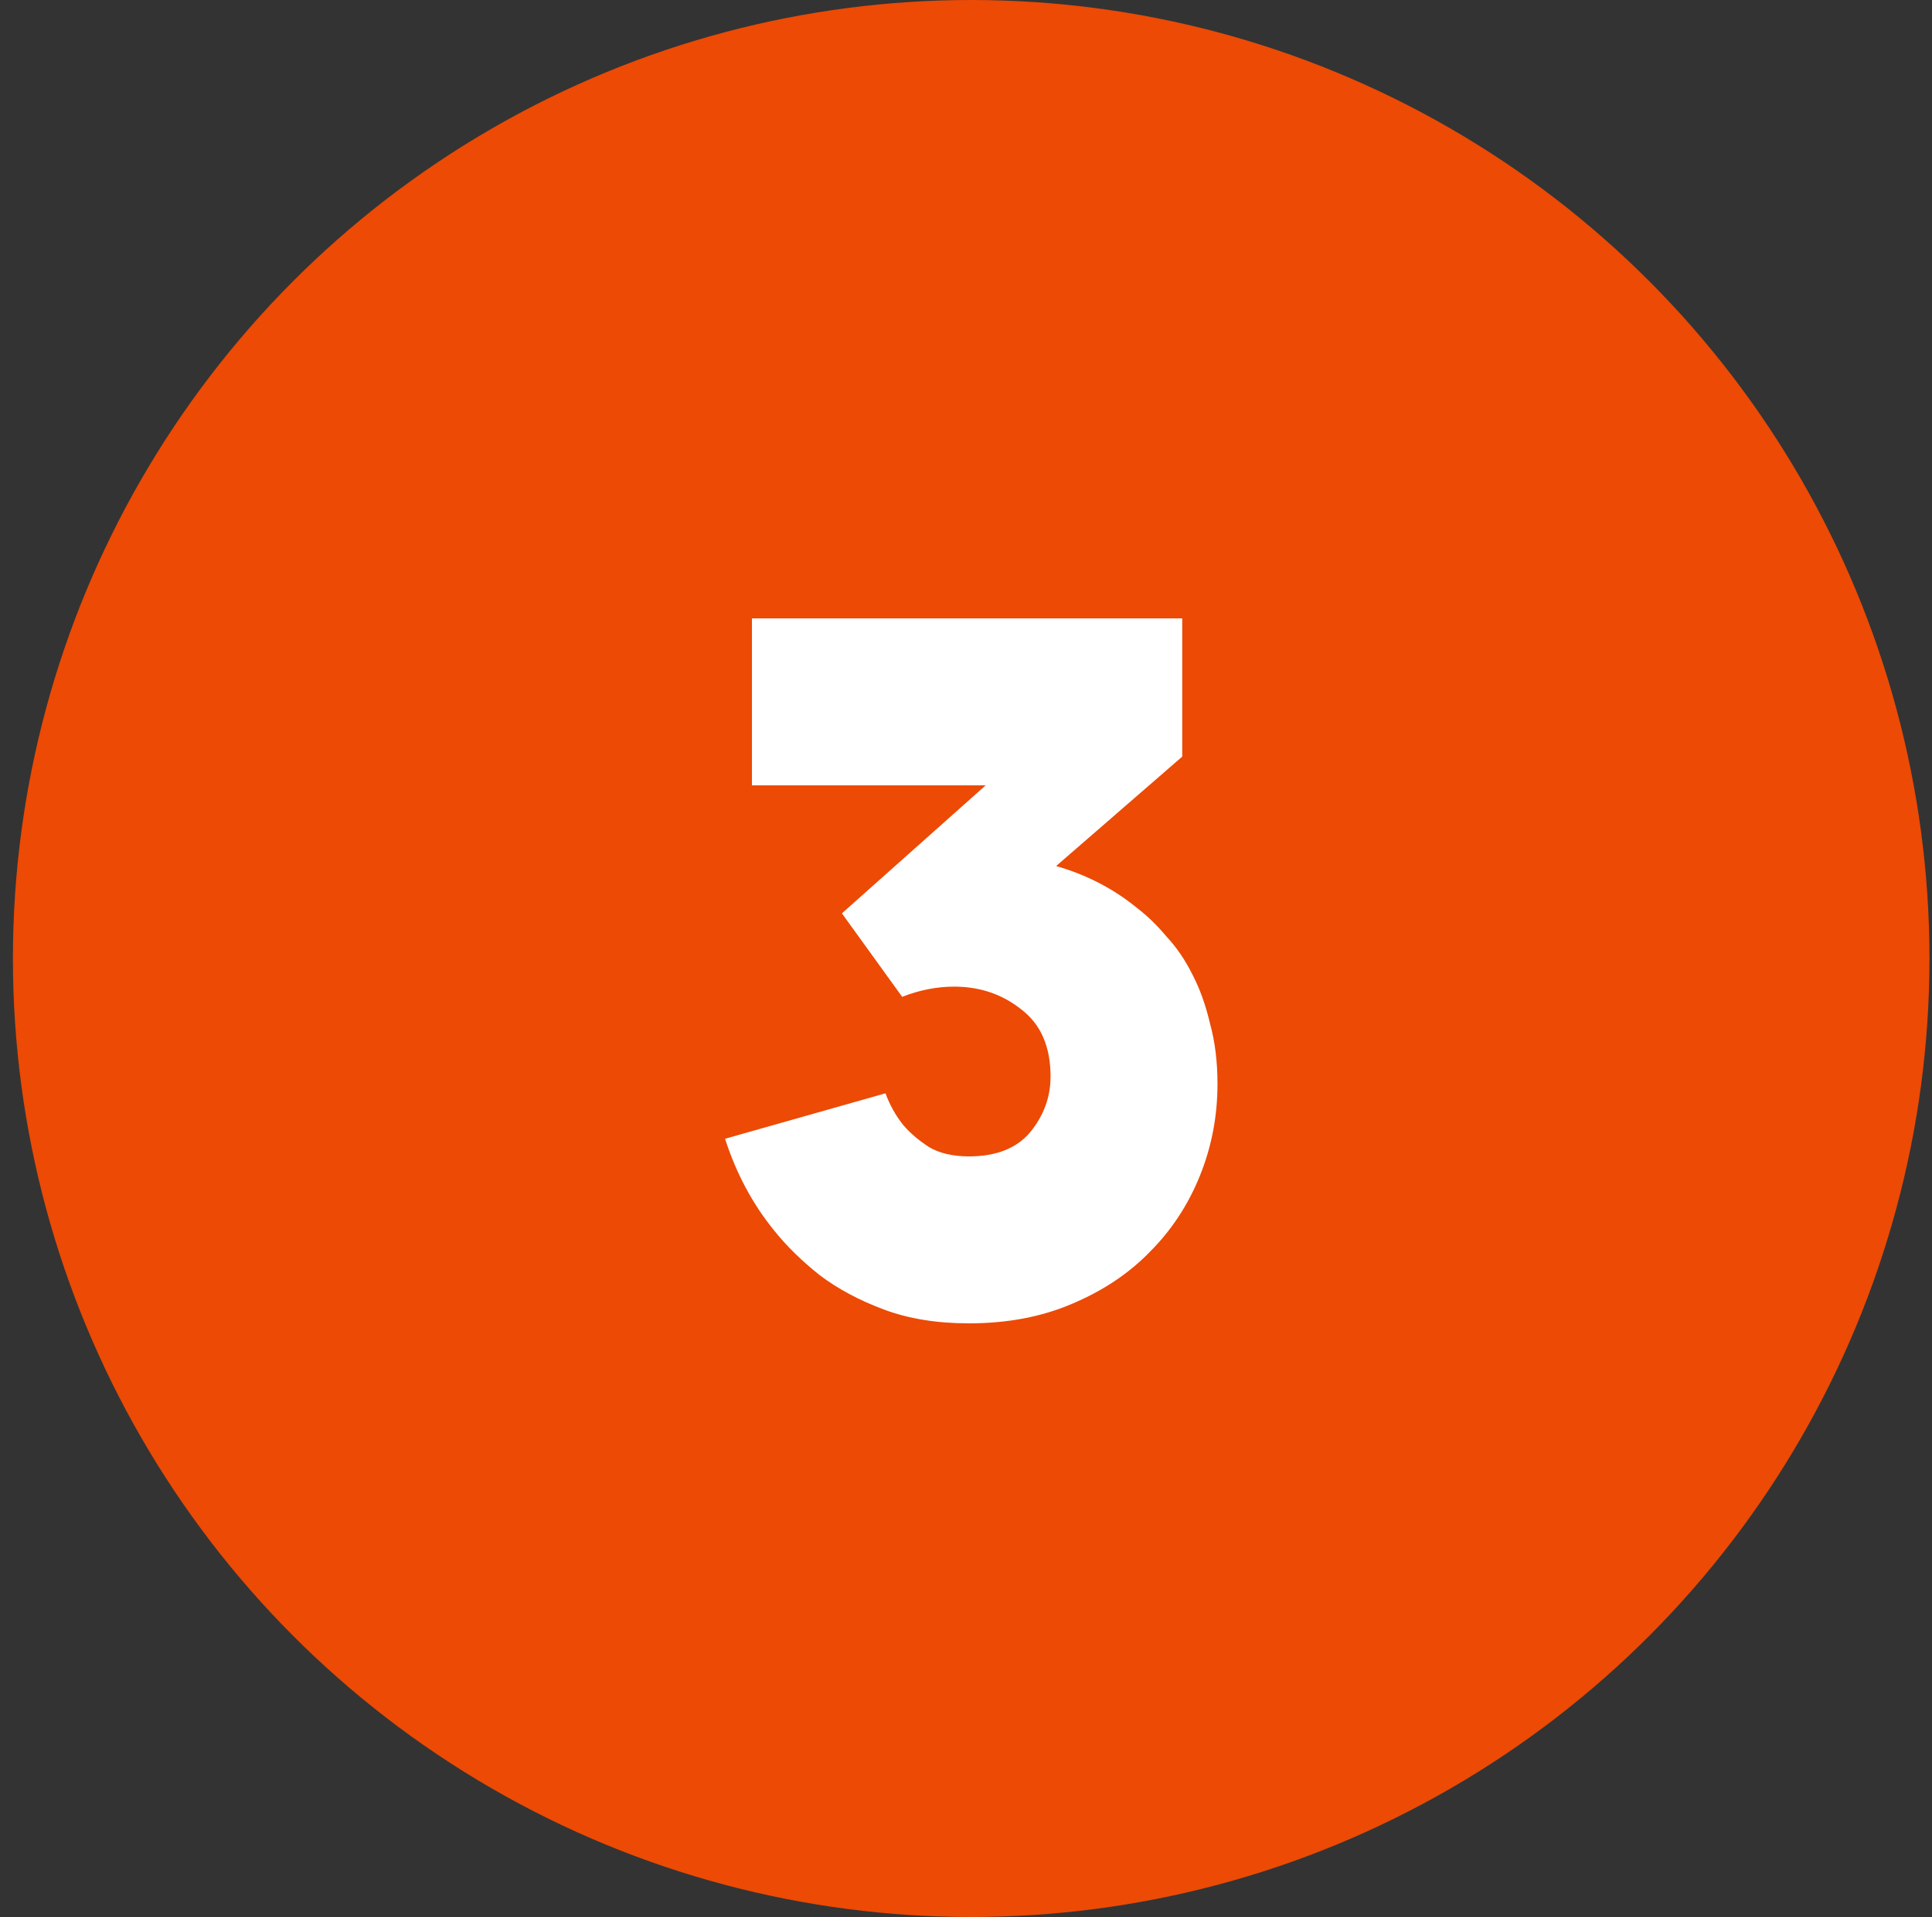
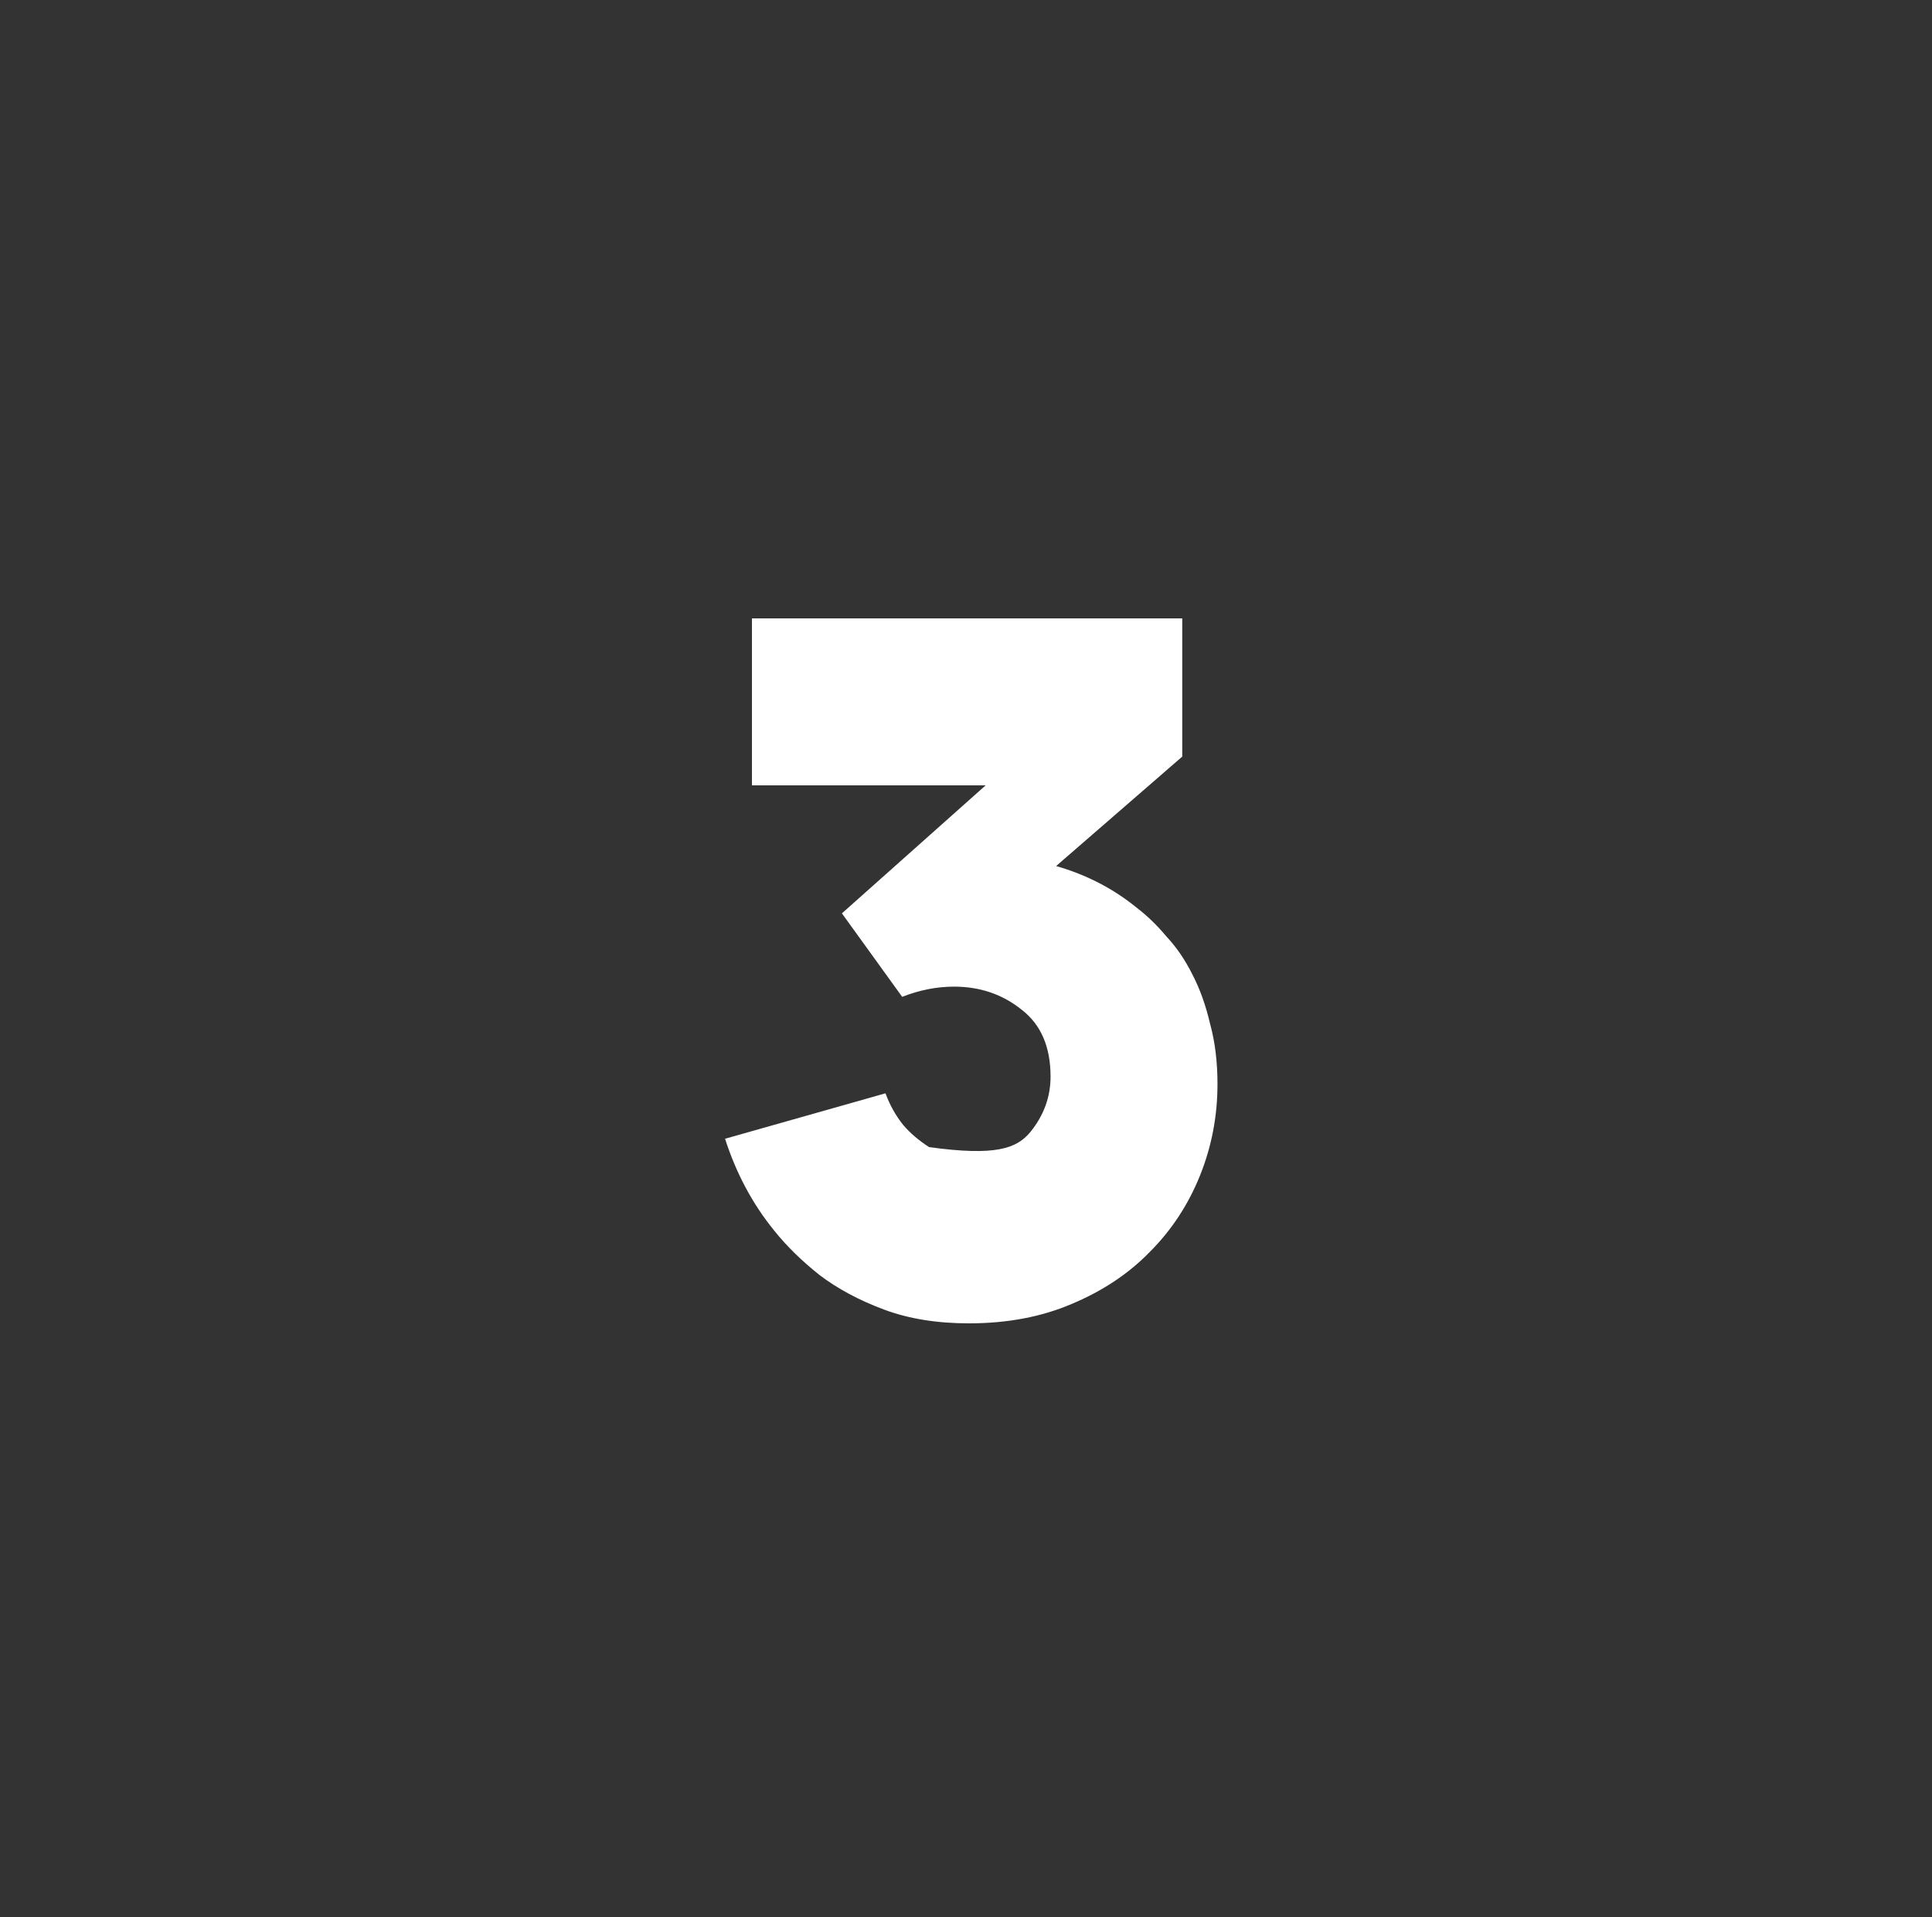
<svg xmlns="http://www.w3.org/2000/svg" width="125" height="124" viewBox="0 0 125 124" fill="none">
  <rect x="0" y="0" width="125" height="124" fill="#333333" stroke="none" />
-   <circle cx="62.836" cy="62" r="62" fill="#EC4A05" />
-   <path d="M68.331 56.02C70.291 56.58 72.031 57.48 73.551 58.72C74.231 59.24 74.871 59.86 75.471 60.58C76.111 61.26 76.671 62.08 77.151 63.04C77.631 63.96 78.011 65.02 78.291 66.22C78.611 67.38 78.771 68.68 78.771 70.12C78.771 72.2 78.391 74.18 77.631 76.06C76.871 77.94 75.791 79.58 74.391 80.98C73.031 82.38 71.351 83.5 69.351 84.34C67.391 85.18 65.171 85.6 62.691 85.6C60.611 85.6 58.771 85.3 57.171 84.7C55.571 84.1 54.191 83.36 53.031 82.48C51.871 81.56 50.891 80.6 50.091 79.6C48.691 77.88 47.631 75.9 46.911 73.66L57.291 70.72C57.571 71.48 57.951 72.16 58.431 72.76C58.871 73.28 59.431 73.76 60.111 74.2C60.791 74.6 61.651 74.8 62.691 74.8C64.451 74.8 65.771 74.28 66.651 73.24C67.531 72.16 67.971 70.96 67.971 69.64C67.971 67.72 67.351 66.28 66.111 65.32C64.871 64.32 63.411 63.82 61.731 63.82C60.611 63.82 59.491 64.04 58.371 64.48L54.471 59.08L63.771 50.8H48.651V40H76.491V48.94L68.331 56.02Z" fill="white" />
+   <path d="M68.331 56.02C70.291 56.58 72.031 57.48 73.551 58.72C74.231 59.24 74.871 59.86 75.471 60.58C76.111 61.26 76.671 62.08 77.151 63.04C77.631 63.96 78.011 65.02 78.291 66.22C78.611 67.38 78.771 68.68 78.771 70.12C78.771 72.2 78.391 74.18 77.631 76.06C76.871 77.94 75.791 79.58 74.391 80.98C73.031 82.38 71.351 83.5 69.351 84.34C67.391 85.18 65.171 85.6 62.691 85.6C60.611 85.6 58.771 85.3 57.171 84.7C55.571 84.1 54.191 83.36 53.031 82.48C51.871 81.56 50.891 80.6 50.091 79.6C48.691 77.88 47.631 75.9 46.911 73.66L57.291 70.72C57.571 71.48 57.951 72.16 58.431 72.76C58.871 73.28 59.431 73.76 60.111 74.2C64.451 74.8 65.771 74.28 66.651 73.24C67.531 72.16 67.971 70.96 67.971 69.64C67.971 67.72 67.351 66.28 66.111 65.32C64.871 64.32 63.411 63.82 61.731 63.82C60.611 63.82 59.491 64.04 58.371 64.48L54.471 59.08L63.771 50.8H48.651V40H76.491V48.94L68.331 56.02Z" fill="white" />
</svg>